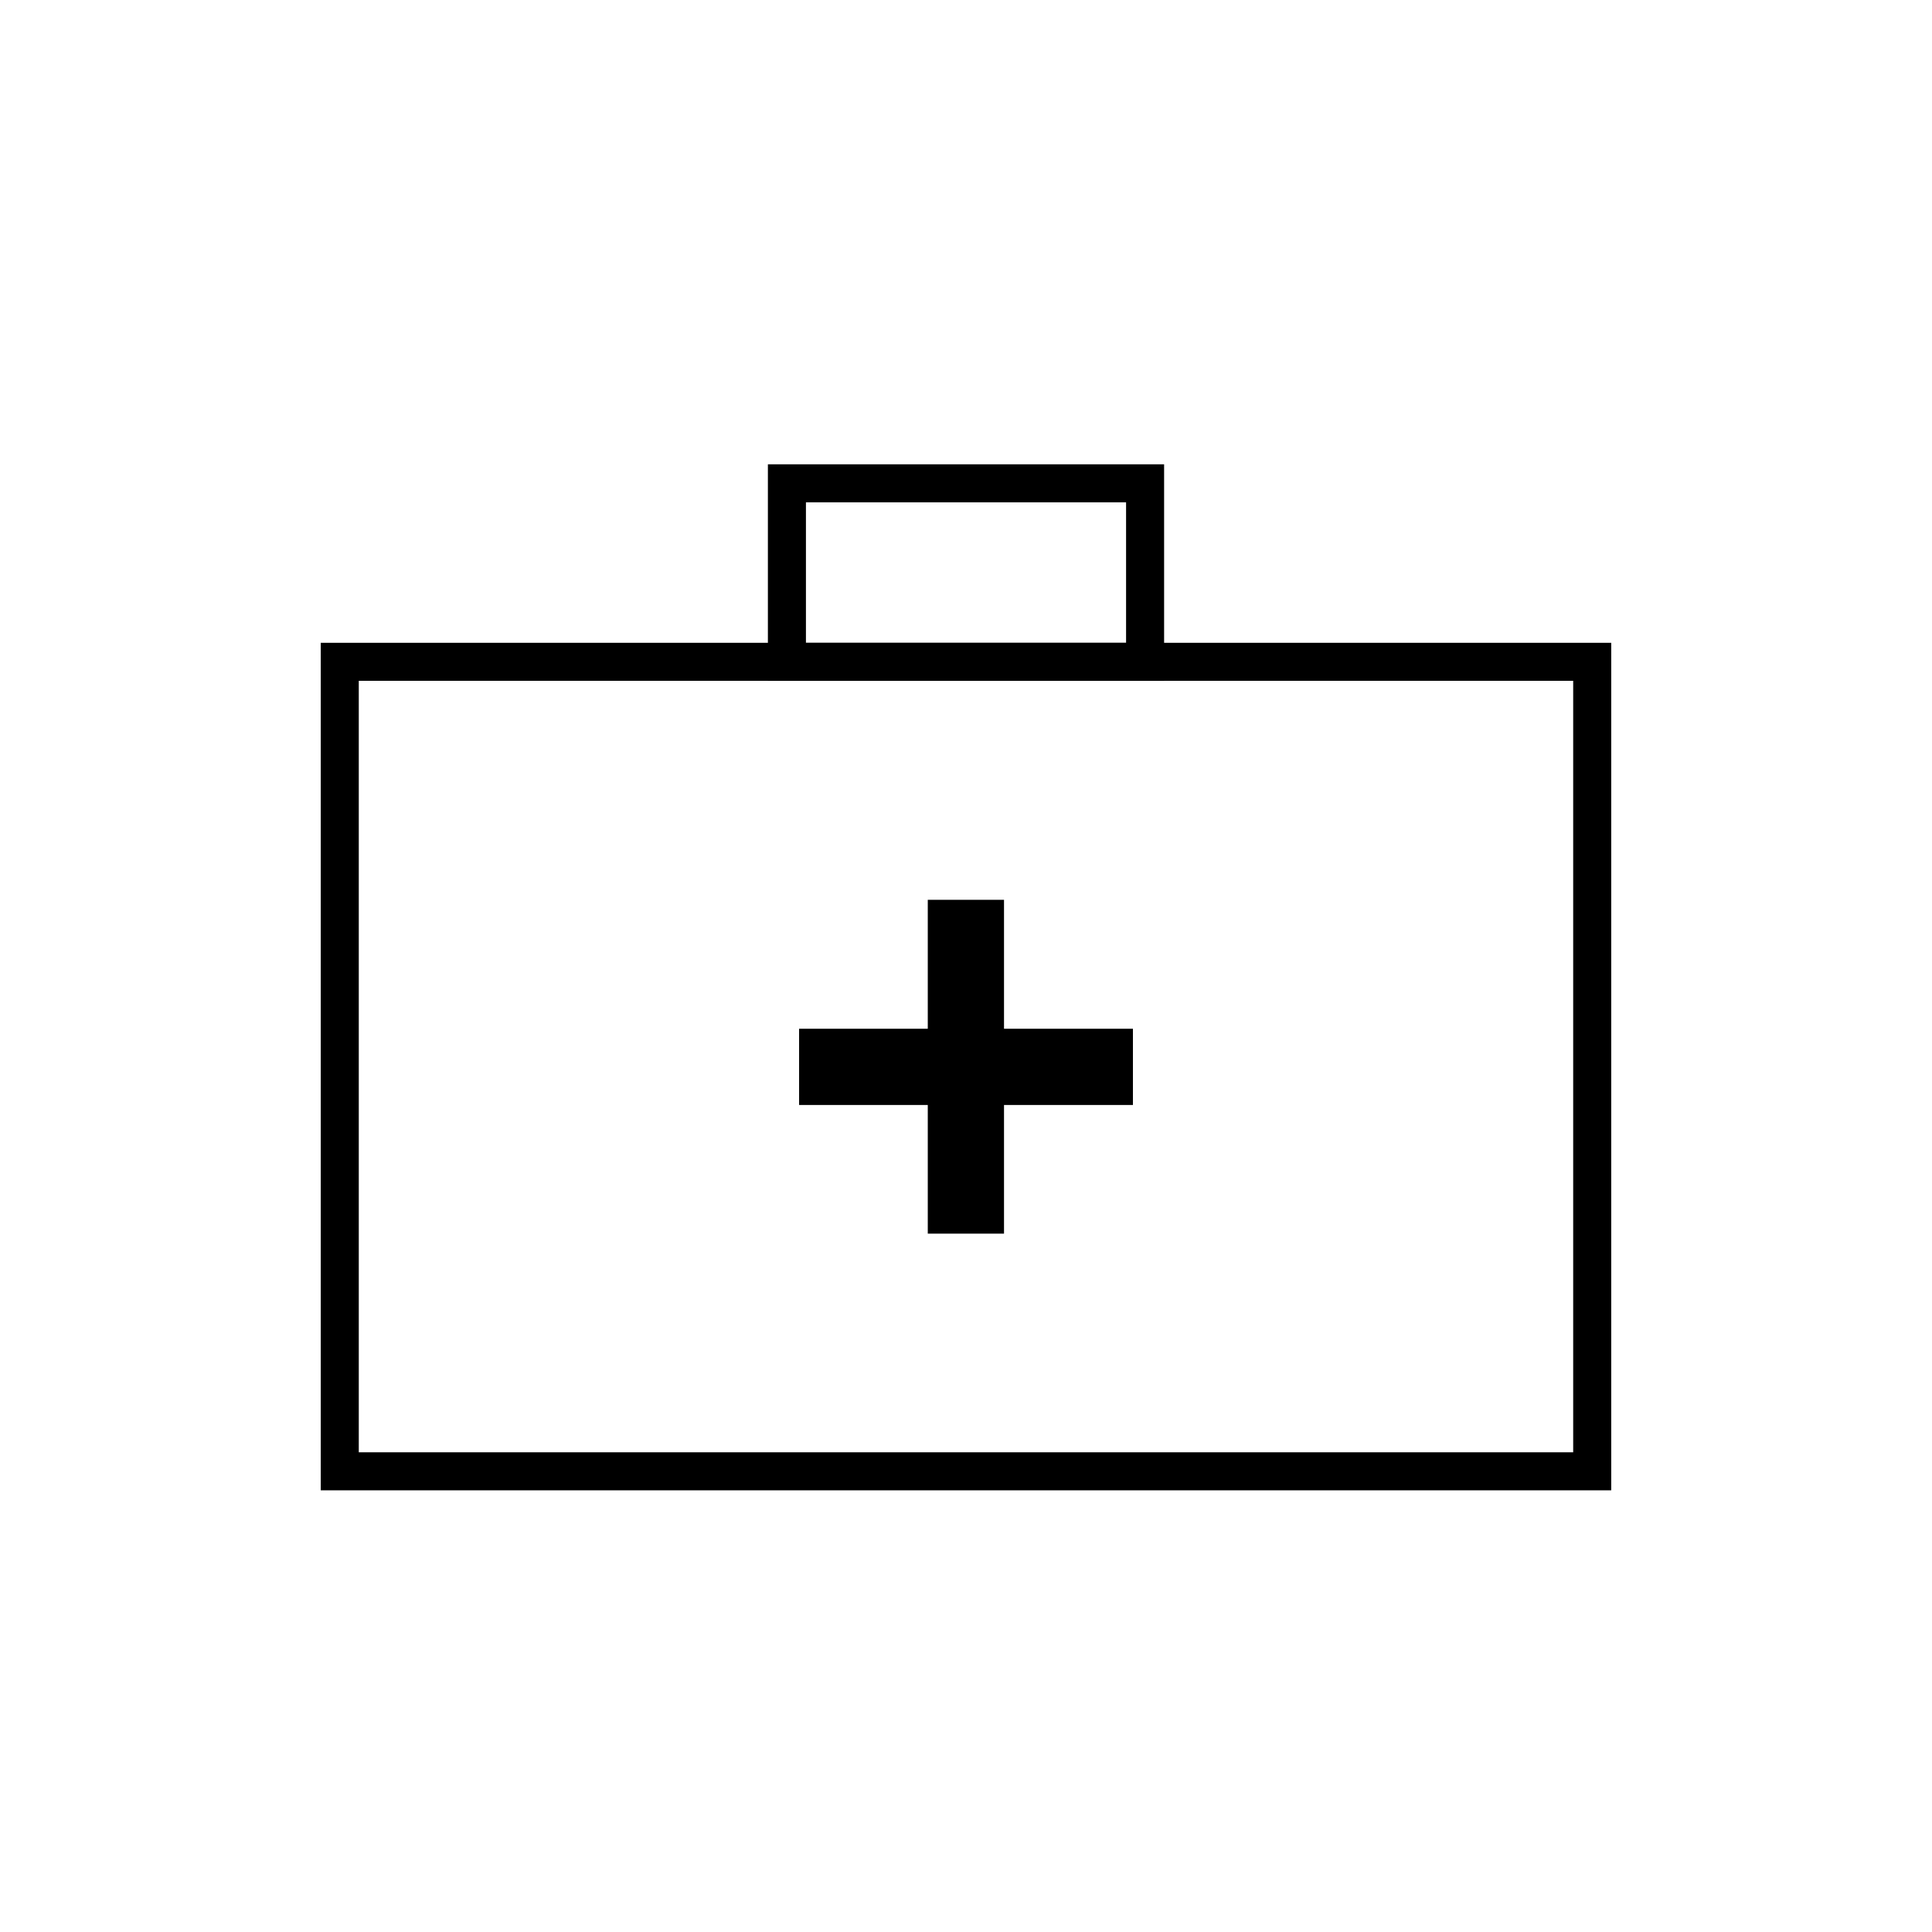
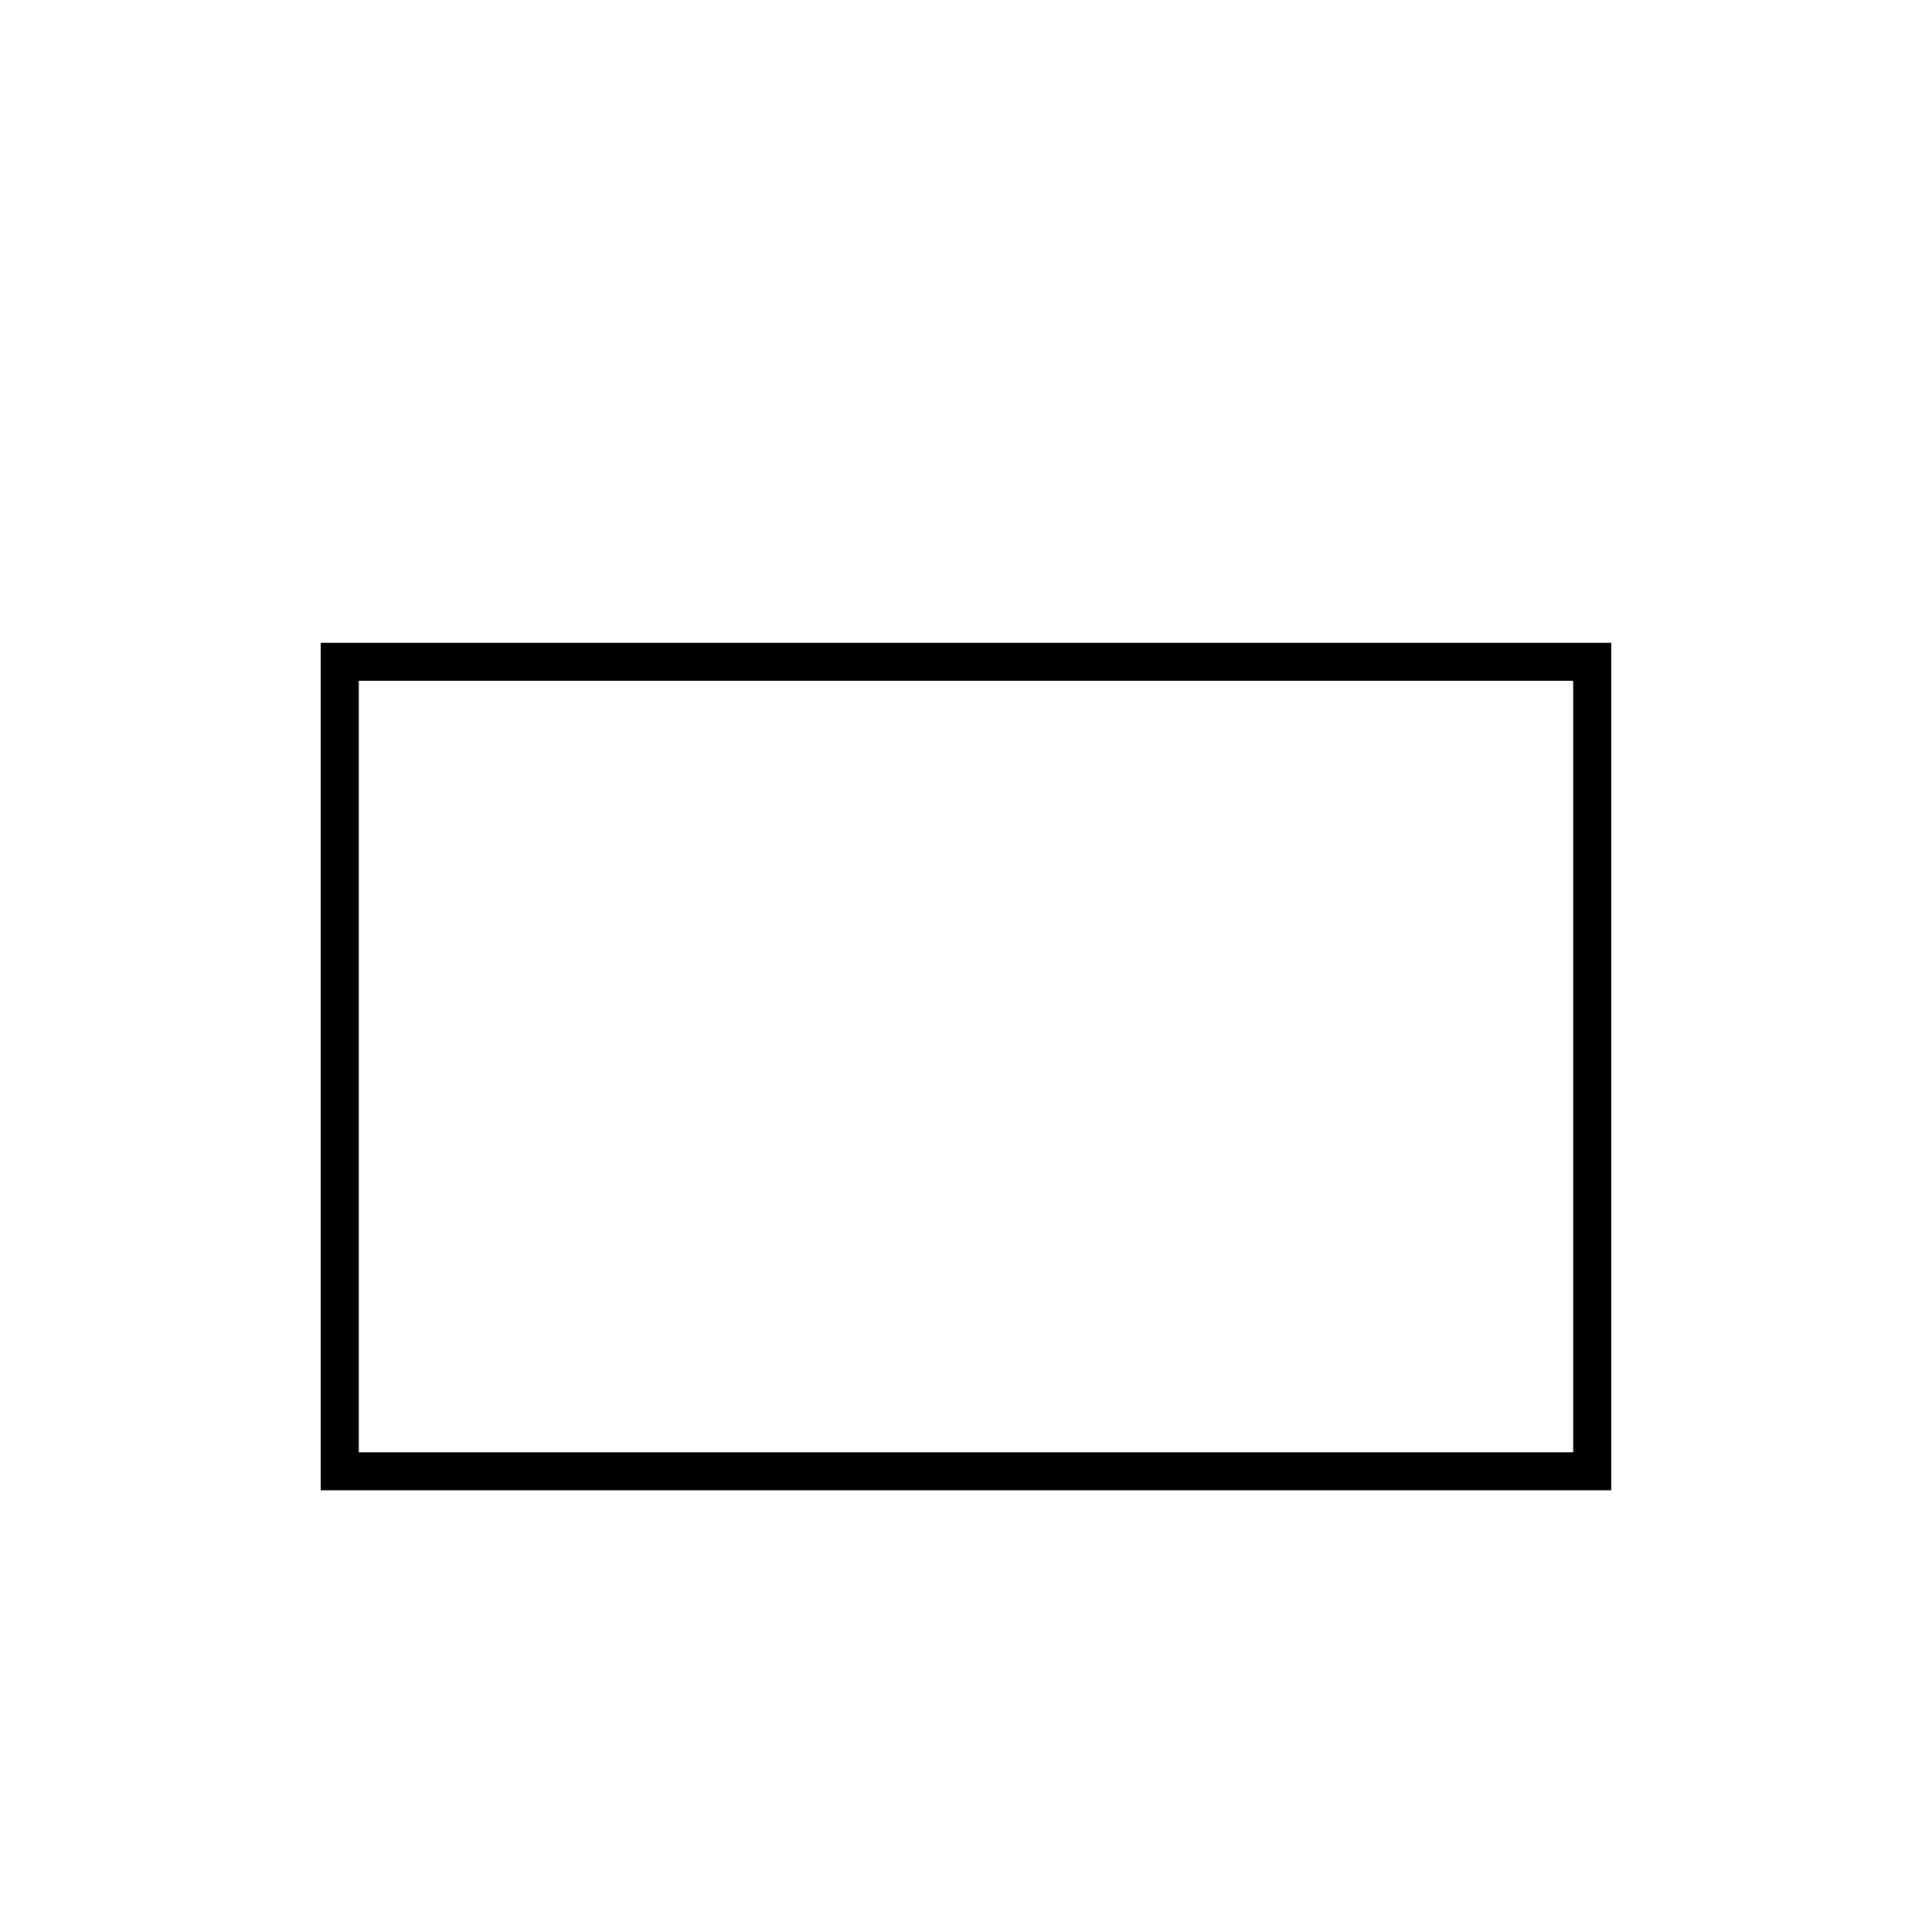
<svg xmlns="http://www.w3.org/2000/svg" fill="#000000" width="800px" height="800px" version="1.1" viewBox="144 144 512 512">
  <g>
    <path d="m570.99 538.95h-341.99v-224.6h341.99zm-331.91-10.078h321.83v-204.45h-321.83z" />
-     <path d="m452.5 324.43h-105v-57.383h105zm-94.918-10.074h84.84v-37.23h-84.84z" />
-     <path d="m389.87 382.46h20.203v88.469h-20.203z" />
-     <path d="m355.77 436.83v-20.203h88.469v20.203z" />
  </g>
</svg>